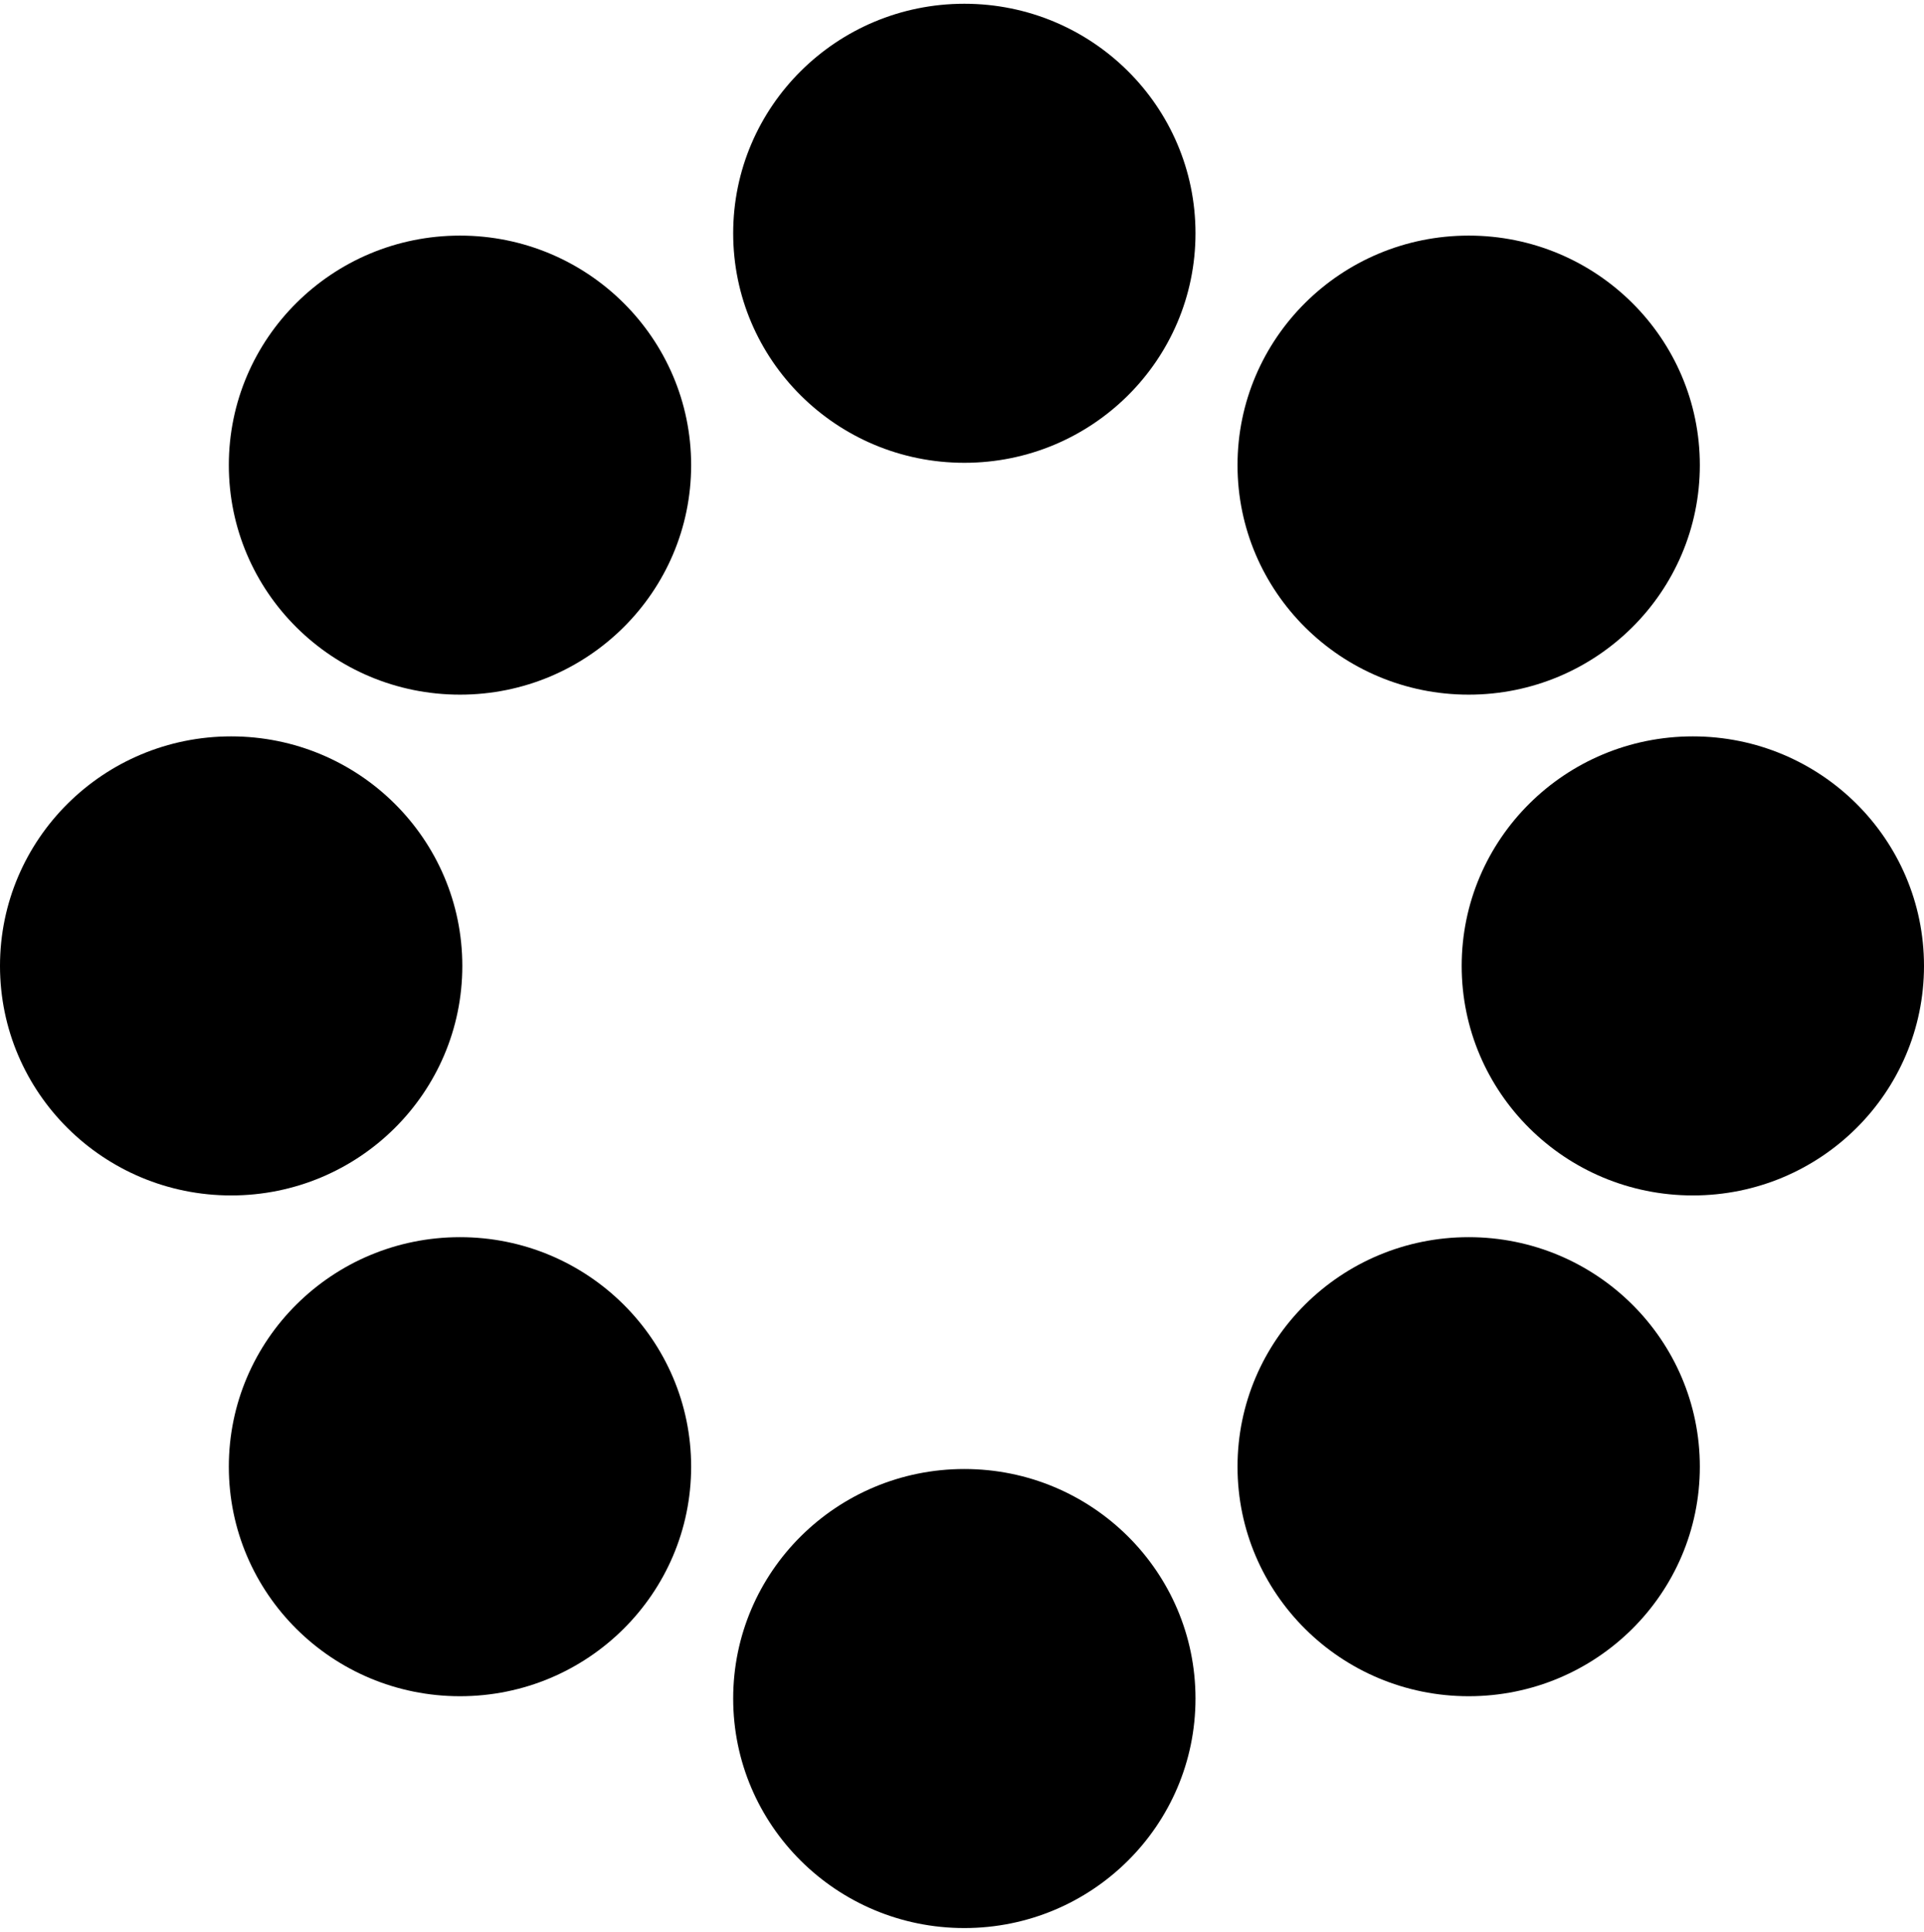
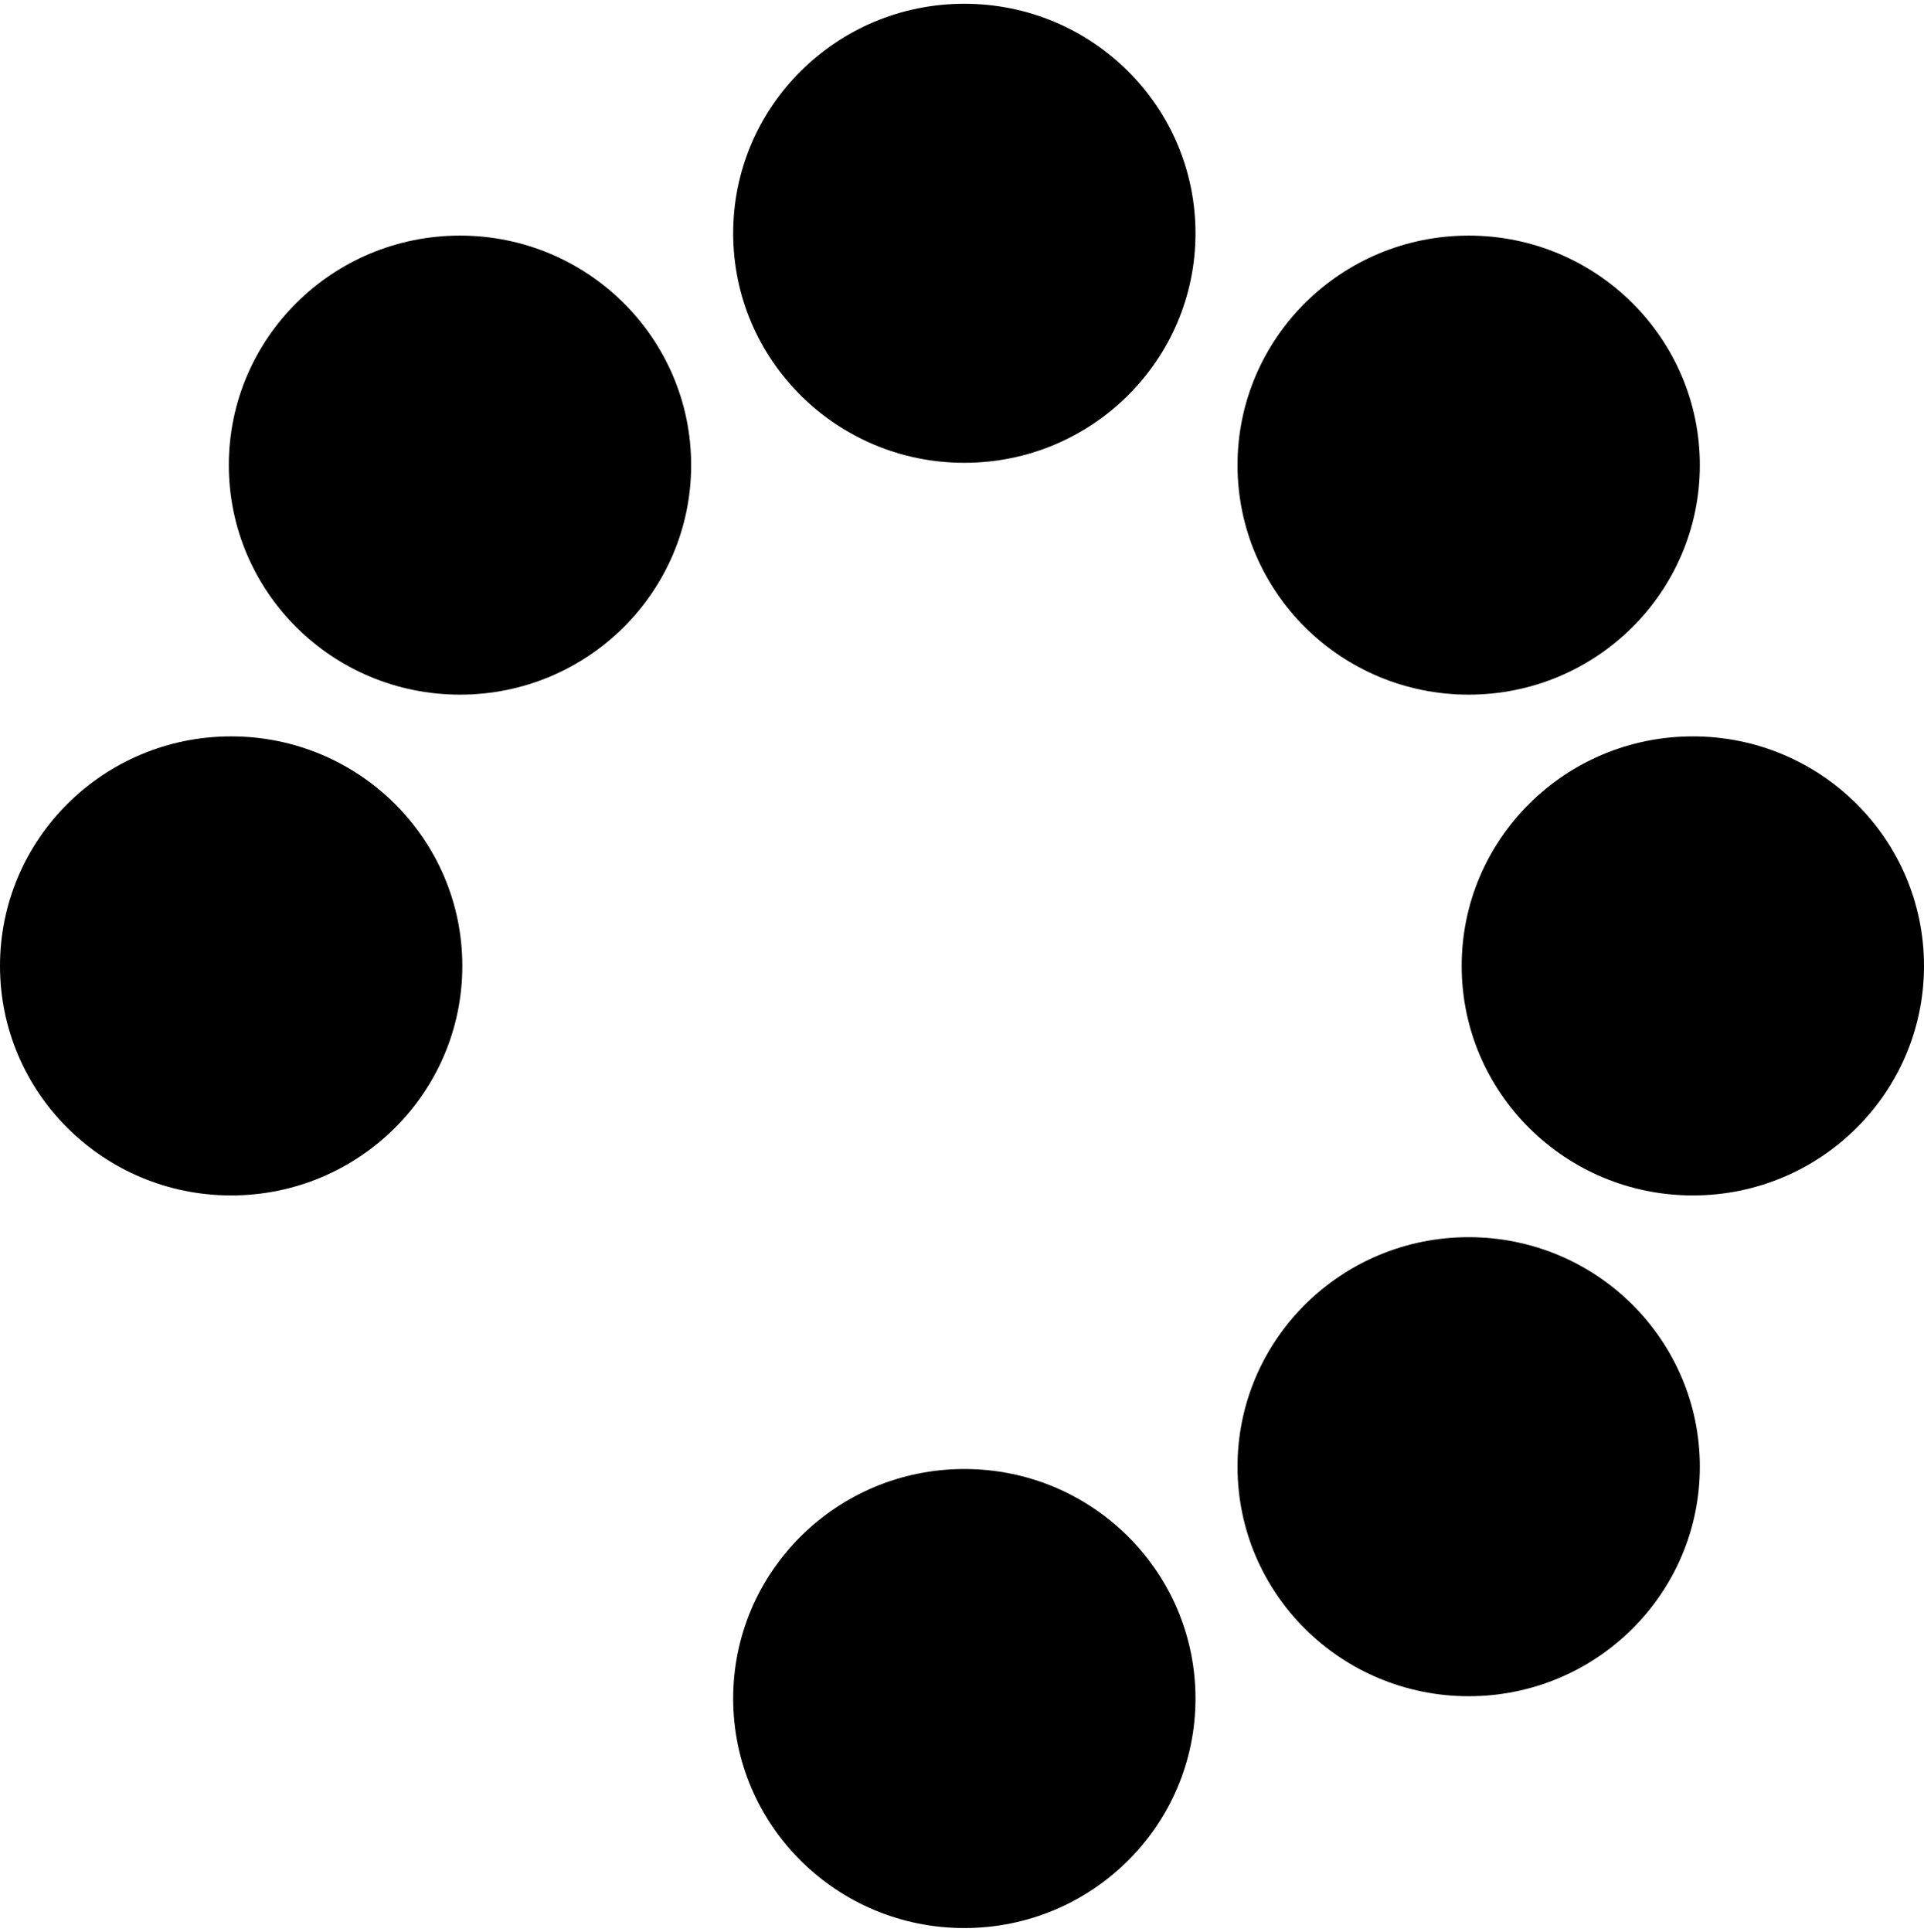
<svg xmlns="http://www.w3.org/2000/svg" width="256" height="257" viewBox="0 0 256 257" fill="none">
  <ellipse cx="30.757" cy="128.5" rx="30.757" ry="30.535" fill="black" />
  <ellipse cx="128.311" cy="31.035" rx="30.757" ry="30.535" fill="black" />
  <ellipse cx="225.243" cy="128.5" rx="30.757" ry="30.535" fill="black" />
  <ellipse cx="128.311" cy="225.965" rx="30.757" ry="30.535" fill="black" />
-   <ellipse cx="61.204" cy="195.122" rx="30.757" ry="30.535" fill="black" />
  <ellipse cx="195.417" cy="195.122" rx="30.757" ry="30.535" fill="black" />
  <ellipse cx="195.417" cy="61.878" rx="30.757" ry="30.535" fill="black" />
  <ellipse cx="61.204" cy="61.878" rx="30.757" ry="30.535" fill="black" />
</svg>